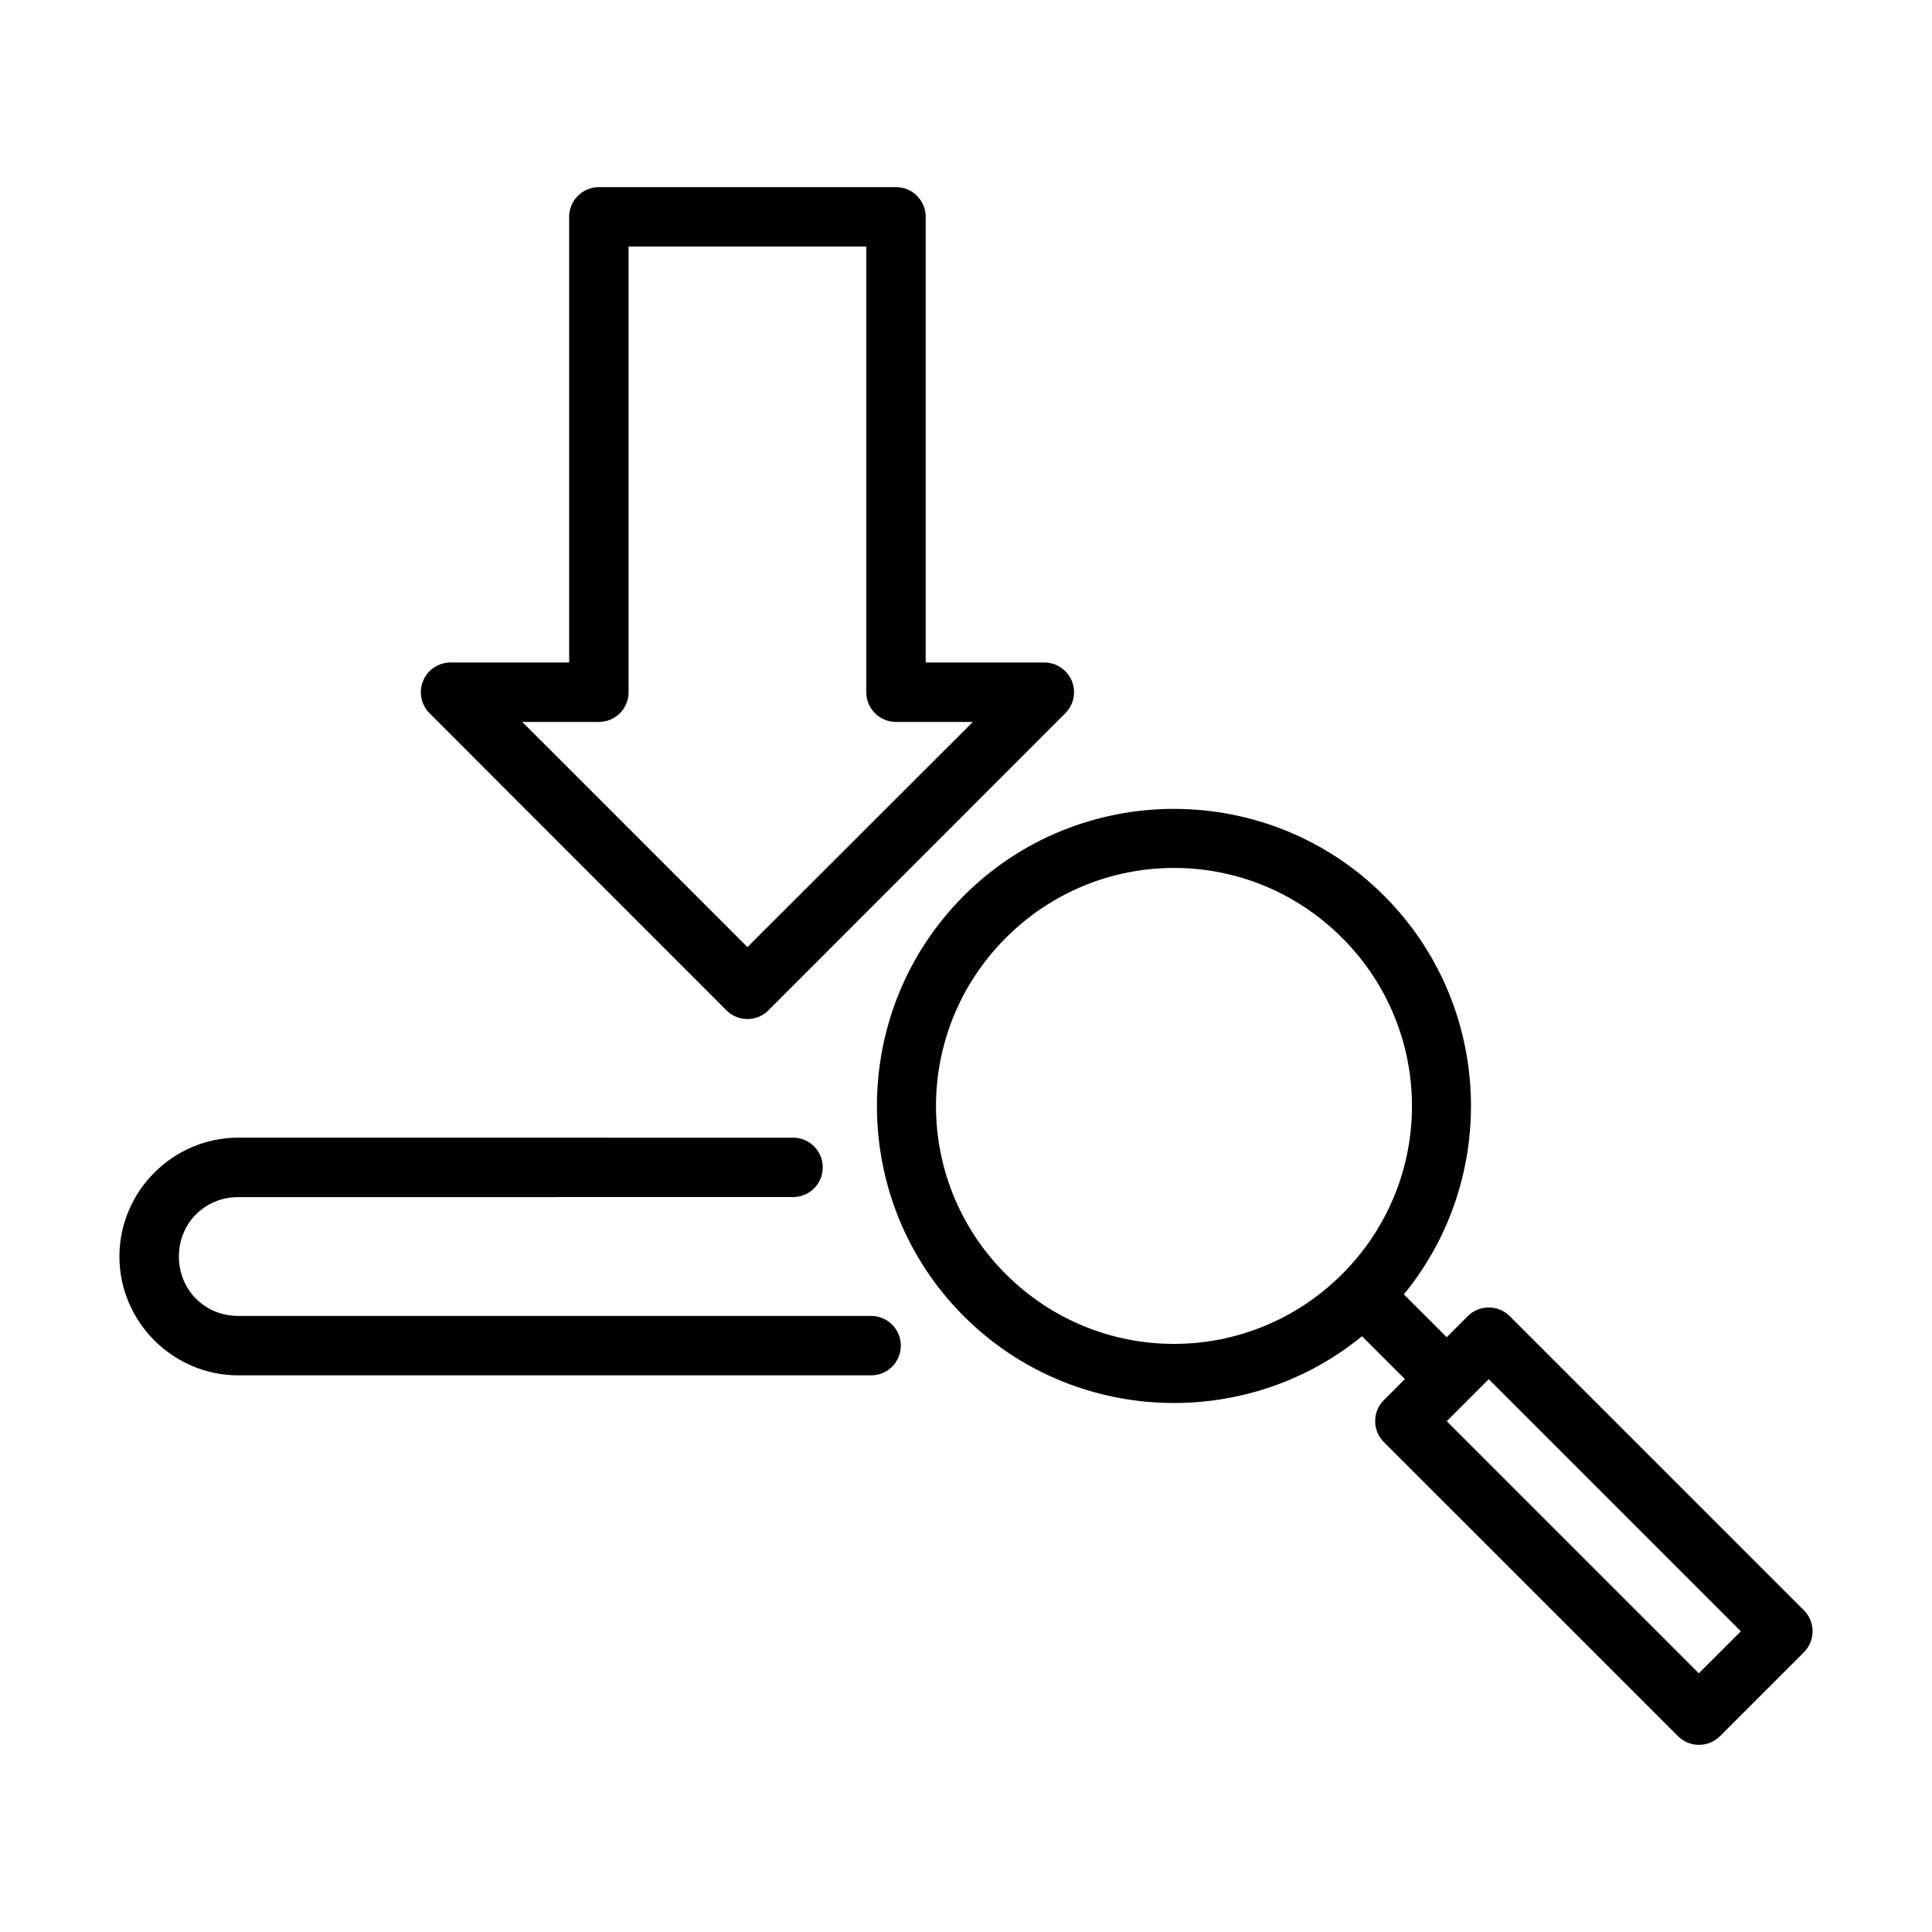
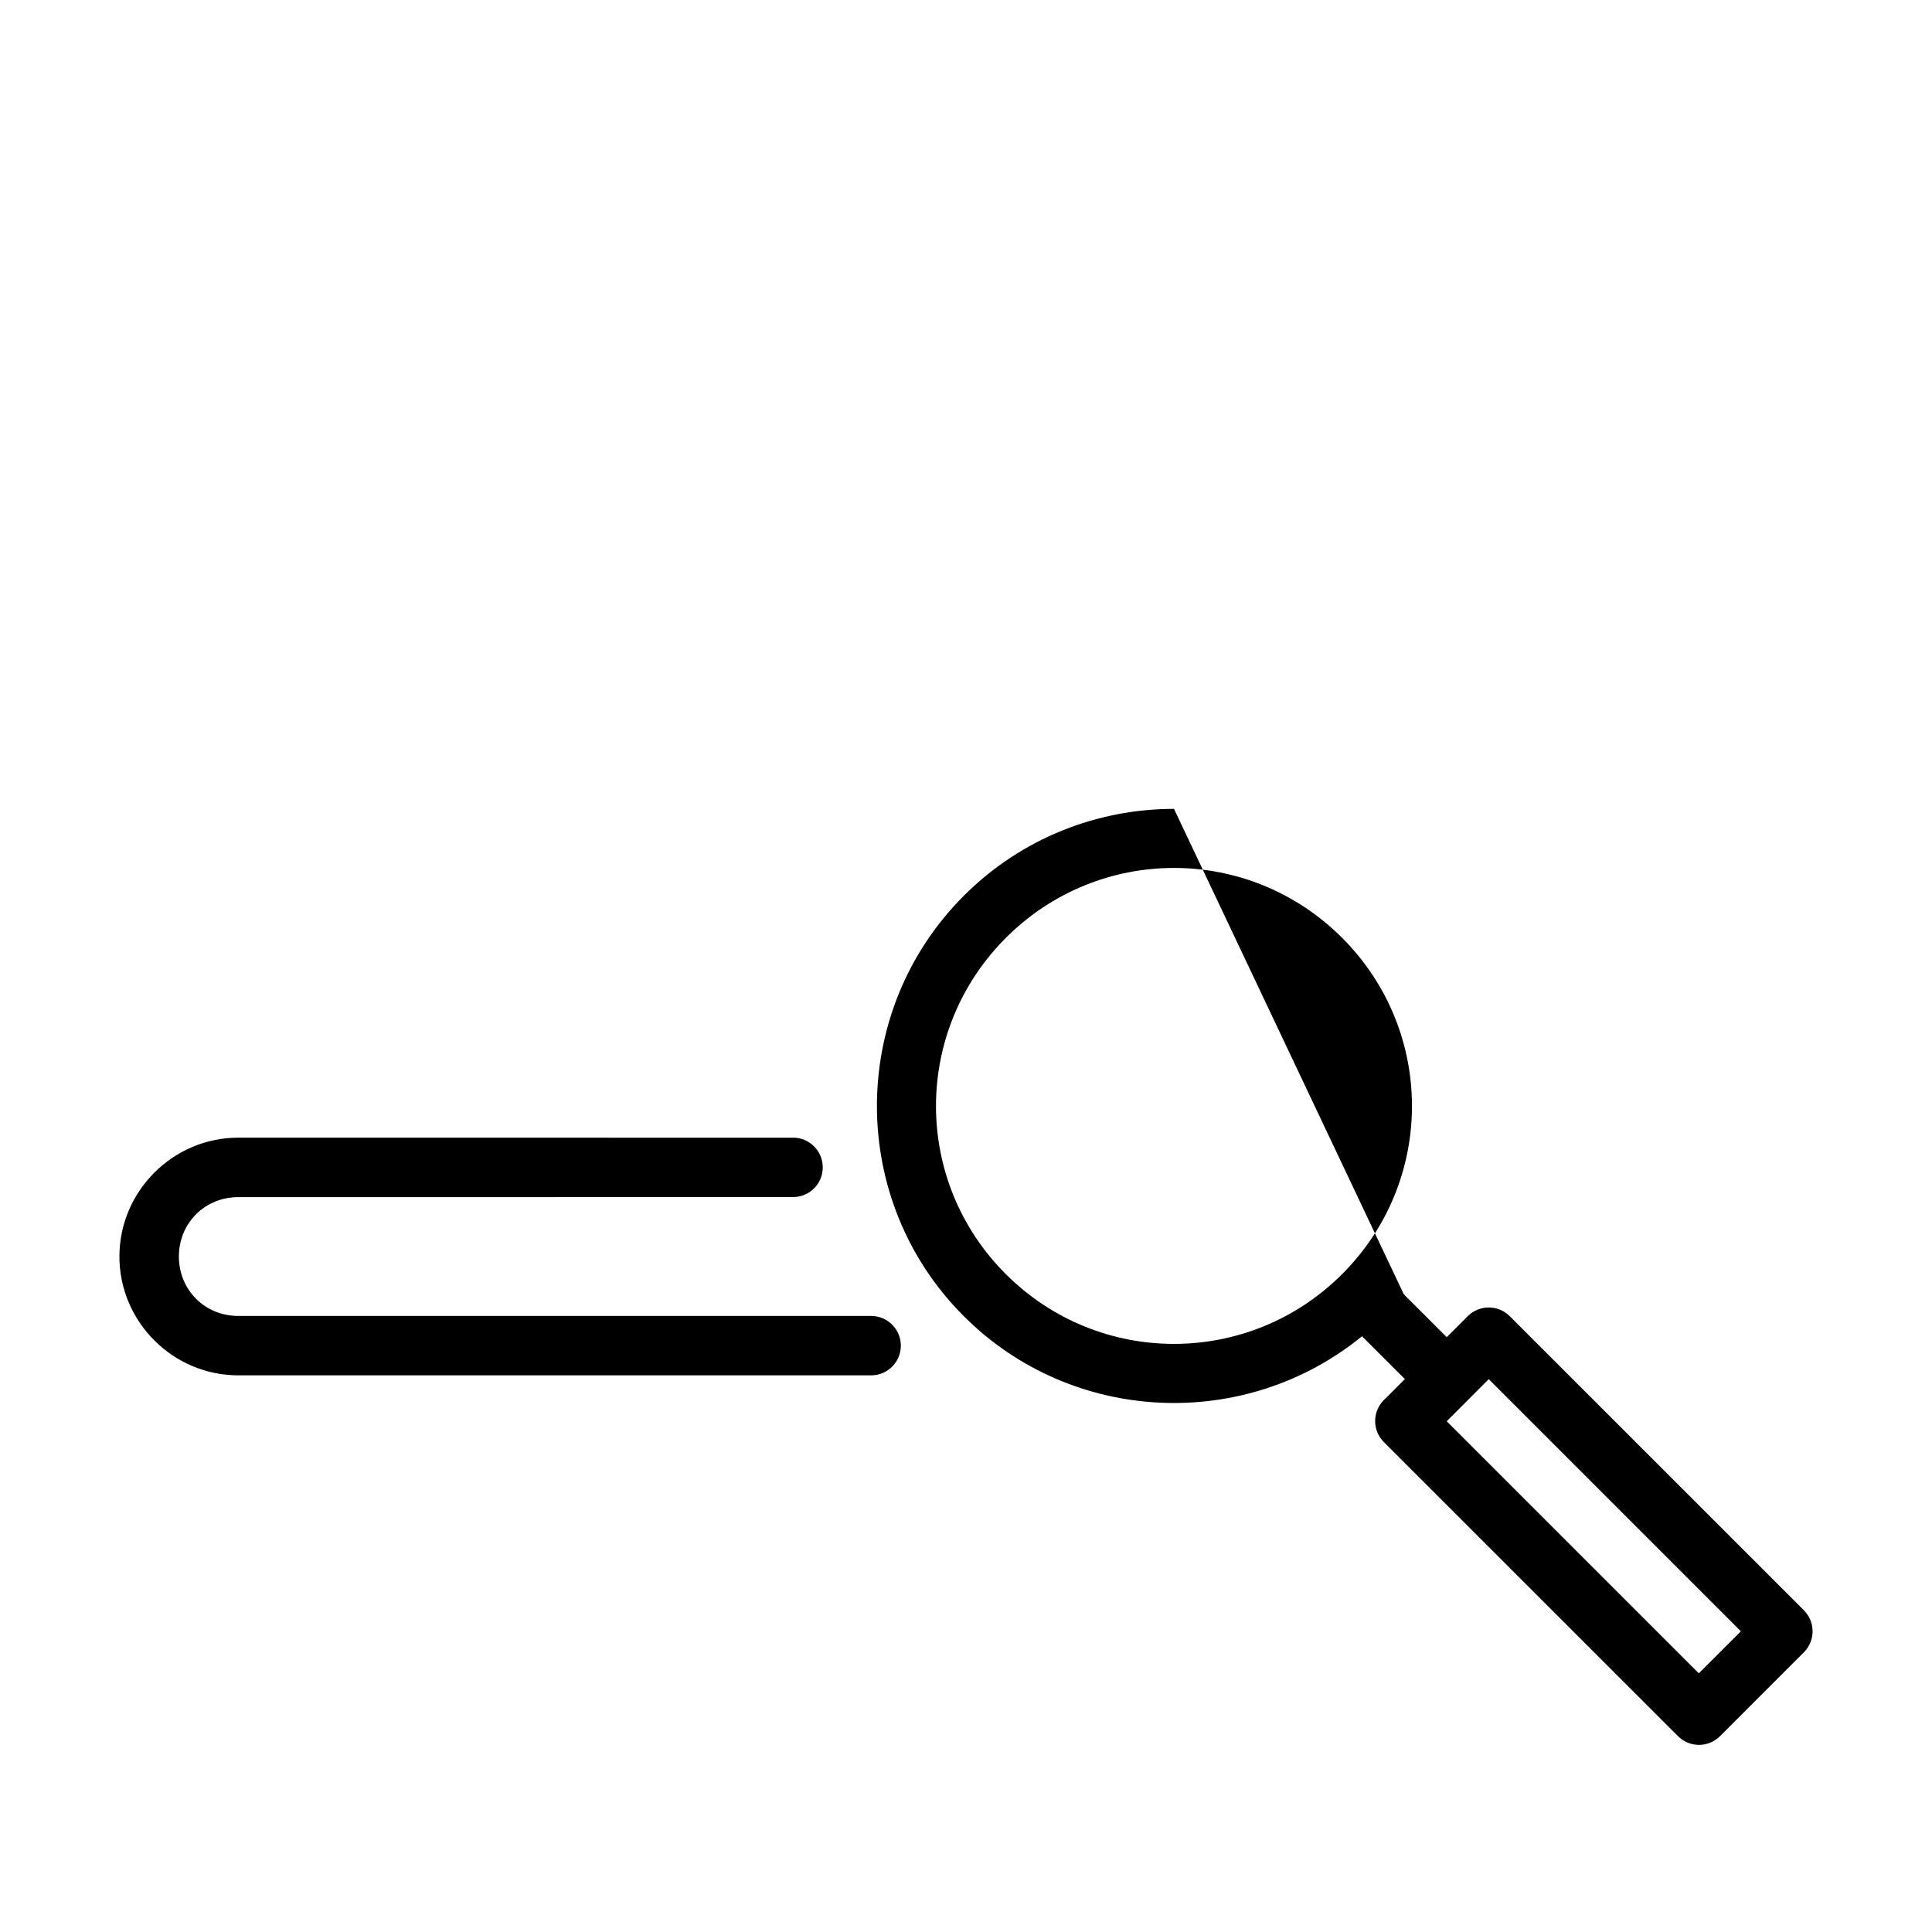
<svg xmlns="http://www.w3.org/2000/svg" fill="#000000" width="800px" height="800px" version="1.1" viewBox="144 144 512 512">
  <g>
-     <path d="m455.12 358.36c-20.164 0-40.34 7.668-55.688 23.016-30.695 30.695-30.727 80.711-0.031 111.41 28.801 28.801 74.629 30.582 105.54 5.336l11.363 11.348-5.582 5.582h-0.004c-3.066 3.082-3.051 8.066 0.031 11.129l77.922 77.906c3.066 3.082 8.047 3.094 11.129 0.031l22.262-22.262h0.004c3.062-3.086 3.047-8.066-0.035-11.133l-77.922-77.906h0.004c-3.066-3.082-8.051-3.094-11.133-0.031l-5.582 5.582-11.363-11.348c25.363-30.902 23.602-76.797-5.242-105.64-15.348-15.348-35.508-23.016-55.672-23.016zm0 15.652c16.102 0 32.203 6.172 44.543 18.512 24.68 24.68 24.711 64.434 0.031 89.113-24.68 24.68-64.48 24.68-89.16 0-24.68-24.68-24.633-64.434 0.047-89.113 12.34-12.34 28.441-18.512 44.543-18.512zm83.41 135.48 66.82 66.82-11.148 11.133-66.805-66.805z" />
-     <path d="m302.68 193.59c-2.09 0.008-4.09 0.844-5.562 2.328-1.473 1.48-2.293 3.488-2.285 5.574v118.08h-31.496c-3.168 0.023-6.016 1.945-7.223 4.875-1.203 2.934-0.535 6.301 1.703 8.547l78.68 78.738 0.004 0.004c1.477 1.484 3.484 2.316 5.578 2.316s4.102-0.832 5.578-2.316l78.68-78.738v-0.004c2.238-2.246 2.91-5.613 1.703-8.547-1.207-2.93-4.055-4.852-7.223-4.875h-31.496v-118.08c0.008-2.098-0.82-4.113-2.305-5.598s-3.5-2.312-5.598-2.305zm7.902 15.746h62.992v118.08c-0.012 2.09 0.812 4.098 2.281 5.578 1.473 1.48 3.473 2.32 5.562 2.324h20.398l-59.738 59.68-59.68-59.68h20.281c2.098 0.012 4.113-0.82 5.598-2.305s2.312-3.5 2.305-5.598z" />
+     <path d="m455.12 358.36c-20.164 0-40.34 7.668-55.688 23.016-30.695 30.695-30.727 80.711-0.031 111.41 28.801 28.801 74.629 30.582 105.54 5.336l11.363 11.348-5.582 5.582h-0.004c-3.066 3.082-3.051 8.066 0.031 11.129l77.922 77.906c3.066 3.082 8.047 3.094 11.129 0.031l22.262-22.262h0.004c3.062-3.086 3.047-8.066-0.035-11.133l-77.922-77.906h0.004c-3.066-3.082-8.051-3.094-11.133-0.031l-5.582 5.582-11.363-11.348zm0 15.652c16.102 0 32.203 6.172 44.543 18.512 24.68 24.68 24.711 64.434 0.031 89.113-24.68 24.68-64.48 24.68-89.16 0-24.68-24.68-24.633-64.434 0.047-89.113 12.34-12.34 28.441-18.512 44.543-18.512zm83.41 135.48 66.82 66.82-11.148 11.133-66.805-66.805z" />
    <path d="m207.15 445.49c-17.309 0-31.504 14.195-31.504 31.504s14.195 31.488 31.504 31.488h167.71c4.348 0 7.871-3.523 7.871-7.871 0-2.176-0.883-4.141-2.305-5.566-1.426-1.426-3.391-2.305-5.566-2.305h-167.71c-8.859 0-15.742-6.883-15.742-15.746 0-8.859 6.883-15.742 15.742-15.742l147.02-0.016c4.348 0 7.871-3.523 7.871-7.871 0-2.09-0.828-4.09-2.305-5.566-1.477-1.477-3.481-2.309-5.566-2.309v0.016z" />
  </g>
</svg>